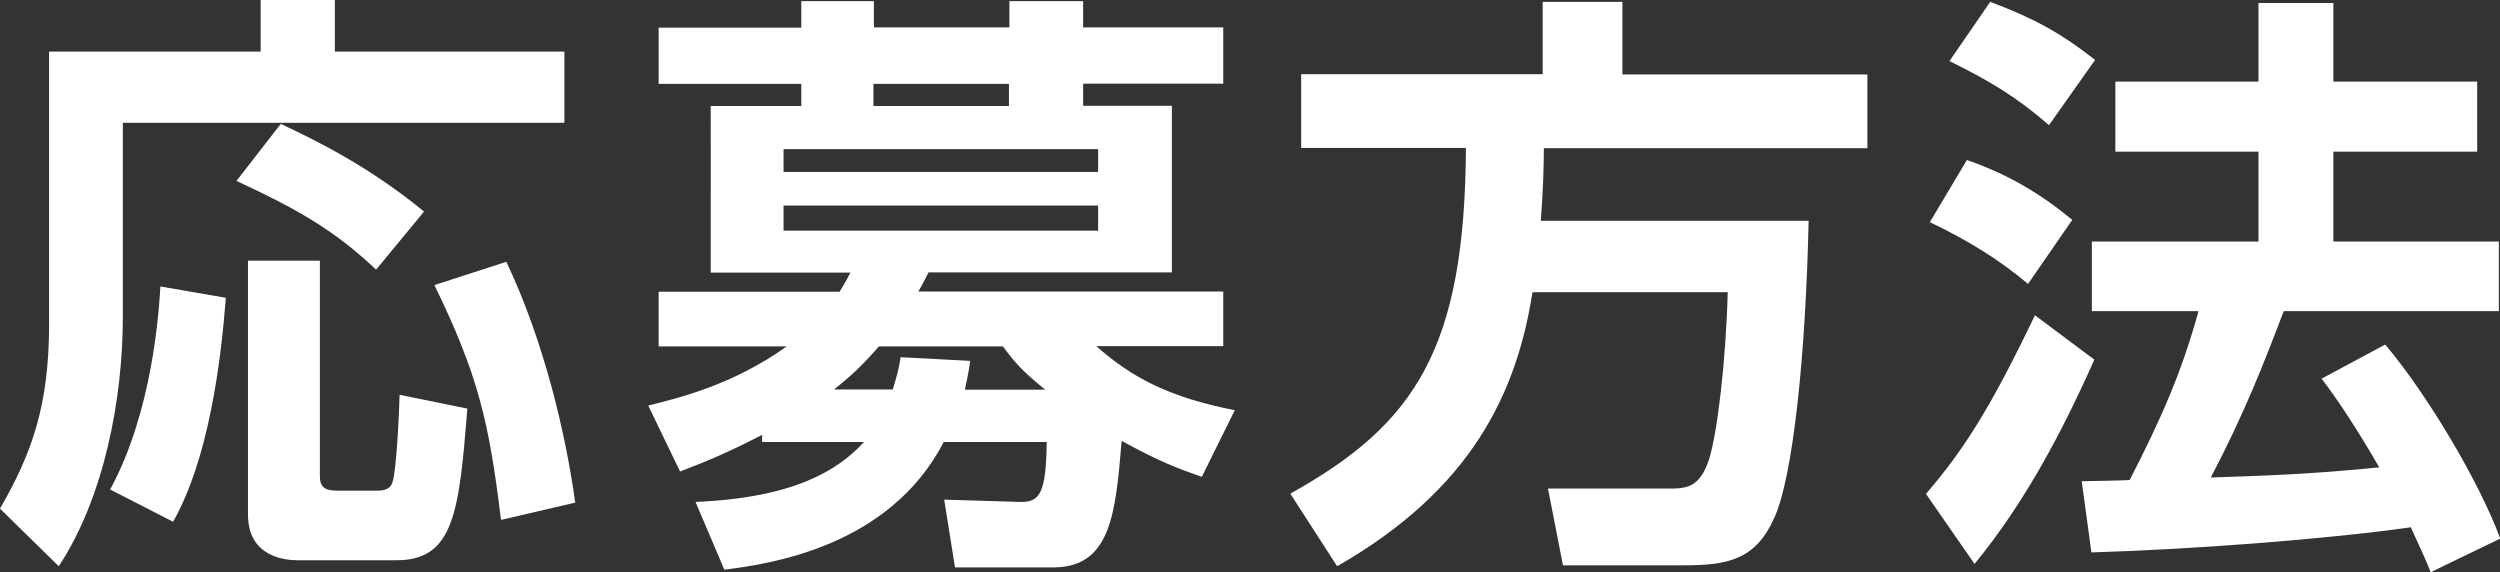
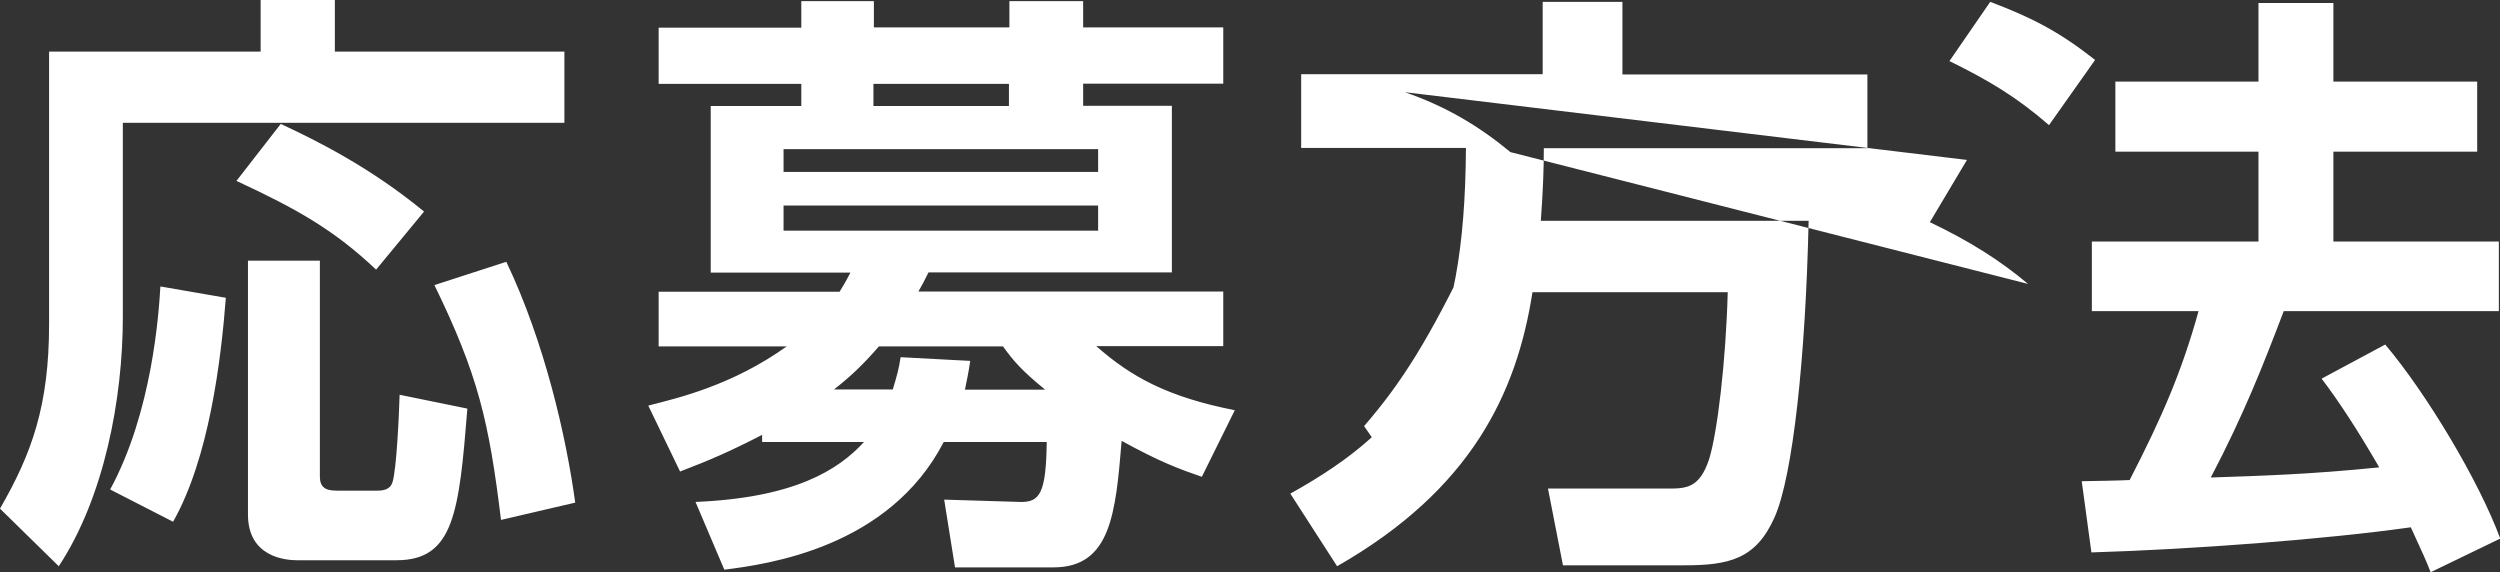
<svg xmlns="http://www.w3.org/2000/svg" viewBox="0 0 108.48 24.83">
  <rect x="0" y="0" width="108.48" height="24.83" fill="#333333" stroke="none" />
-   <path d="M11.31 0h3.22v2.24h9.96v3.09H5.33v8.42c0 3.56-.81 7.83-2.78 10.82L0 22.07c1.38-2.39 2.13-4.47 2.13-8.01V2.24h9.18V0ZM9.8 12.92c-.21 2.73-.73 6.97-2.29 9.72l-2.73-1.4c1.82-3.35 2.11-7.62 2.18-8.81l2.83.49Zm2.39-7.54c1.61.75 3.9 1.9 6.21 3.8l-2.08 2.52c-1.82-1.72-3.43-2.63-6.06-3.85l1.92-2.47Zm-1.43 5.93h3.12v9.36c0 .47.23.62.73.62h1.77c.26 0 .55-.05.65-.36.18-.55.29-3.04.31-3.8l2.94.6c-.36 4.47-.57 6.58-3.07 6.58h-4.32c-.49 0-2.13-.13-2.13-1.98V11.31Zm11.21.05c1.66 3.48 2.6 7.59 2.99 10.45l-3.22.75c-.52-4.26-.99-6.29-2.89-10.19l3.12-1.01Zm19.47 13.26-.47-2.94 3.28.1c.88.03 1.14-.39 1.17-2.6h-4.47c-2.37 4.58-7.62 5.3-9.52 5.54l-1.25-2.94c4.29-.18 6.19-1.38 7.31-2.6h-4.42v-.31c-1.46.75-2.26 1.09-3.56 1.59l-1.38-2.86c1.33-.34 3.64-.88 6.01-2.57h-5.56v-2.37h7.85c.16-.26.26-.42.47-.83h-6.06V4.6h3.93v-.96h-6.19V1.2h6.19V.05h3.15v1.14h5.88V.05H47v1.14h6.08v2.44H47v.96h3.85v7.23H40.29c-.21.42-.26.52-.44.83h13.23v2.37h-5.51c1.53 1.35 3.12 2.21 6.01 2.78l-1.43 2.89c-1.04-.36-1.82-.65-3.48-1.56-.26 3.15-.47 5.49-2.96 5.49h-4.24Zm6.21-18.15H34v.99h13.65v-.99Zm0 2.45H34v1.09h13.65V8.92Zm-2.31 7.98c-.99-.81-1.35-1.22-1.82-1.87h-5.38c-.73.83-1.17 1.25-1.95 1.87h2.55c.18-.6.26-.88.34-1.4l3.02.16c-.08.55-.13.75-.23 1.25h3.48ZM43.78 4.6v-.96H37.9v.96h5.88Zm22.72 8.06c-.68 4.39-2.65 8.58-8.48 11.91l-2.03-3.15c5.43-3.02 7.57-6.29 7.62-15h-7.15v-3.2h10.48V.08h3.46v3.15h10.63v3.2H66.99c0 .81-.03 1.77-.13 3.15h11.62c-.13 5.9-.68 11.08-1.48 12.87-.81 1.82-1.98 2.08-3.93 2.08h-5.25l-.65-3.33h5.17c.81 0 1.4 0 1.82-1.27.36-1.14.73-4.26.81-7.25h-8.48Zm24.38 2.94c-1.4 3.15-3.02 6.21-5.2 8.87l-2.11-3.04c1.64-1.9 2.81-3.74 4.73-7.75l2.57 1.92Zm-5.54-8.66c1.79.62 3.2 1.46 4.58 2.6L88 12.32c-1.2-1.01-2.52-1.85-4.26-2.68l1.61-2.7ZM86.36.08c1.79.68 2.96 1.27 4.55 2.52l-2 2.83c-1.4-1.22-2.63-1.95-4.32-2.78L86.36.08ZM99.1 13.49c-.88 2.31-1.72 4.47-3.17 7.23 2.29-.08 4.21-.13 7.31-.44-.96-1.66-1.77-2.89-2.5-3.85l2.76-1.48c1.82 2.16 4.08 5.95 4.99 8.42l-3.02 1.46c-.18-.47-.31-.75-.86-1.95-3.67.52-9.49.96-13.86 1.09l-.42-3.09c.21 0 1.77-.03 2.08-.05 1.43-2.78 2.26-4.71 2.99-7.33h-4.63v-3.02H98v-3.9h-6.21V3.54H98V.13h3.25v3.41h6.24v3.04h-6.24v3.9h7.18v3.02H99.1Z" style="fill:#fff" />
+   <path d="M11.31 0h3.22v2.24h9.96v3.09H5.33v8.42c0 3.56-.81 7.83-2.78 10.82L0 22.07c1.38-2.39 2.13-4.47 2.13-8.01V2.24h9.18V0ZM9.8 12.92c-.21 2.73-.73 6.97-2.29 9.72l-2.73-1.4c1.82-3.35 2.11-7.62 2.18-8.81l2.83.49Zm2.39-7.54c1.61.75 3.9 1.9 6.21 3.8l-2.08 2.52c-1.82-1.72-3.43-2.63-6.06-3.85l1.92-2.47Zm-1.43 5.93h3.12v9.36c0 .47.23.62.73.62h1.77c.26 0 .55-.05.65-.36.18-.55.29-3.04.31-3.8l2.94.6c-.36 4.47-.57 6.58-3.07 6.58h-4.32c-.49 0-2.13-.13-2.13-1.98V11.31Zm11.21.05c1.66 3.48 2.6 7.59 2.99 10.45l-3.22.75c-.52-4.26-.99-6.29-2.89-10.19l3.12-1.01Zm19.47 13.26-.47-2.94 3.28.1c.88.03 1.14-.39 1.17-2.6h-4.47c-2.37 4.58-7.62 5.3-9.52 5.54l-1.25-2.94c4.29-.18 6.19-1.38 7.31-2.6h-4.42v-.31c-1.46.75-2.26 1.09-3.56 1.59l-1.38-2.86c1.33-.34 3.64-.88 6.01-2.57h-5.56v-2.37h7.85c.16-.26.26-.42.47-.83h-6.06V4.6h3.93v-.96h-6.19V1.2h6.19V.05h3.15v1.14h5.88V.05H47v1.14h6.08v2.44H47v.96h3.85v7.23H40.29c-.21.42-.26.52-.44.83h13.23v2.37h-5.51c1.53 1.35 3.12 2.21 6.01 2.78l-1.43 2.89c-1.04-.36-1.82-.65-3.48-1.56-.26 3.15-.47 5.49-2.96 5.49h-4.24Zm6.21-18.15H34v.99h13.65v-.99Zm0 2.45H34v1.09h13.65V8.92Zm-2.31 7.98c-.99-.81-1.35-1.22-1.82-1.87h-5.38c-.73.83-1.17 1.25-1.95 1.87h2.55c.18-.6.26-.88.34-1.4l3.02.16c-.08.55-.13.75-.23 1.25h3.48ZM43.78 4.6v-.96H37.9v.96h5.88Zm22.72 8.06c-.68 4.39-2.65 8.58-8.48 11.91l-2.03-3.15c5.43-3.02 7.57-6.29 7.62-15h-7.15v-3.2h10.48V.08h3.46v3.15h10.63v3.2H66.99c0 .81-.03 1.77-.13 3.15h11.62c-.13 5.9-.68 11.08-1.48 12.87-.81 1.82-1.98 2.08-3.93 2.08h-5.25l-.65-3.33h5.17c.81 0 1.4 0 1.82-1.27.36-1.14.73-4.26.81-7.25h-8.48Zc-1.4 3.15-3.02 6.21-5.2 8.87l-2.11-3.04c1.64-1.9 2.81-3.74 4.73-7.75l2.57 1.92Zm-5.54-8.66c1.79.62 3.2 1.46 4.58 2.6L88 12.32c-1.2-1.01-2.52-1.85-4.26-2.68l1.61-2.7ZM86.36.08c1.79.68 2.96 1.27 4.55 2.52l-2 2.83c-1.4-1.22-2.63-1.95-4.32-2.78L86.36.08ZM99.1 13.49c-.88 2.31-1.72 4.47-3.17 7.23 2.29-.08 4.21-.13 7.31-.44-.96-1.66-1.77-2.89-2.5-3.85l2.76-1.48c1.82 2.16 4.08 5.95 4.99 8.42l-3.02 1.46c-.18-.47-.31-.75-.86-1.95-3.67.52-9.49.96-13.86 1.09l-.42-3.09c.21 0 1.77-.03 2.08-.05 1.43-2.78 2.26-4.71 2.99-7.33h-4.63v-3.02H98v-3.9h-6.21V3.54H98V.13h3.25v3.41h6.24v3.04h-6.24v3.9h7.18v3.02H99.1Z" style="fill:#fff" />
</svg>